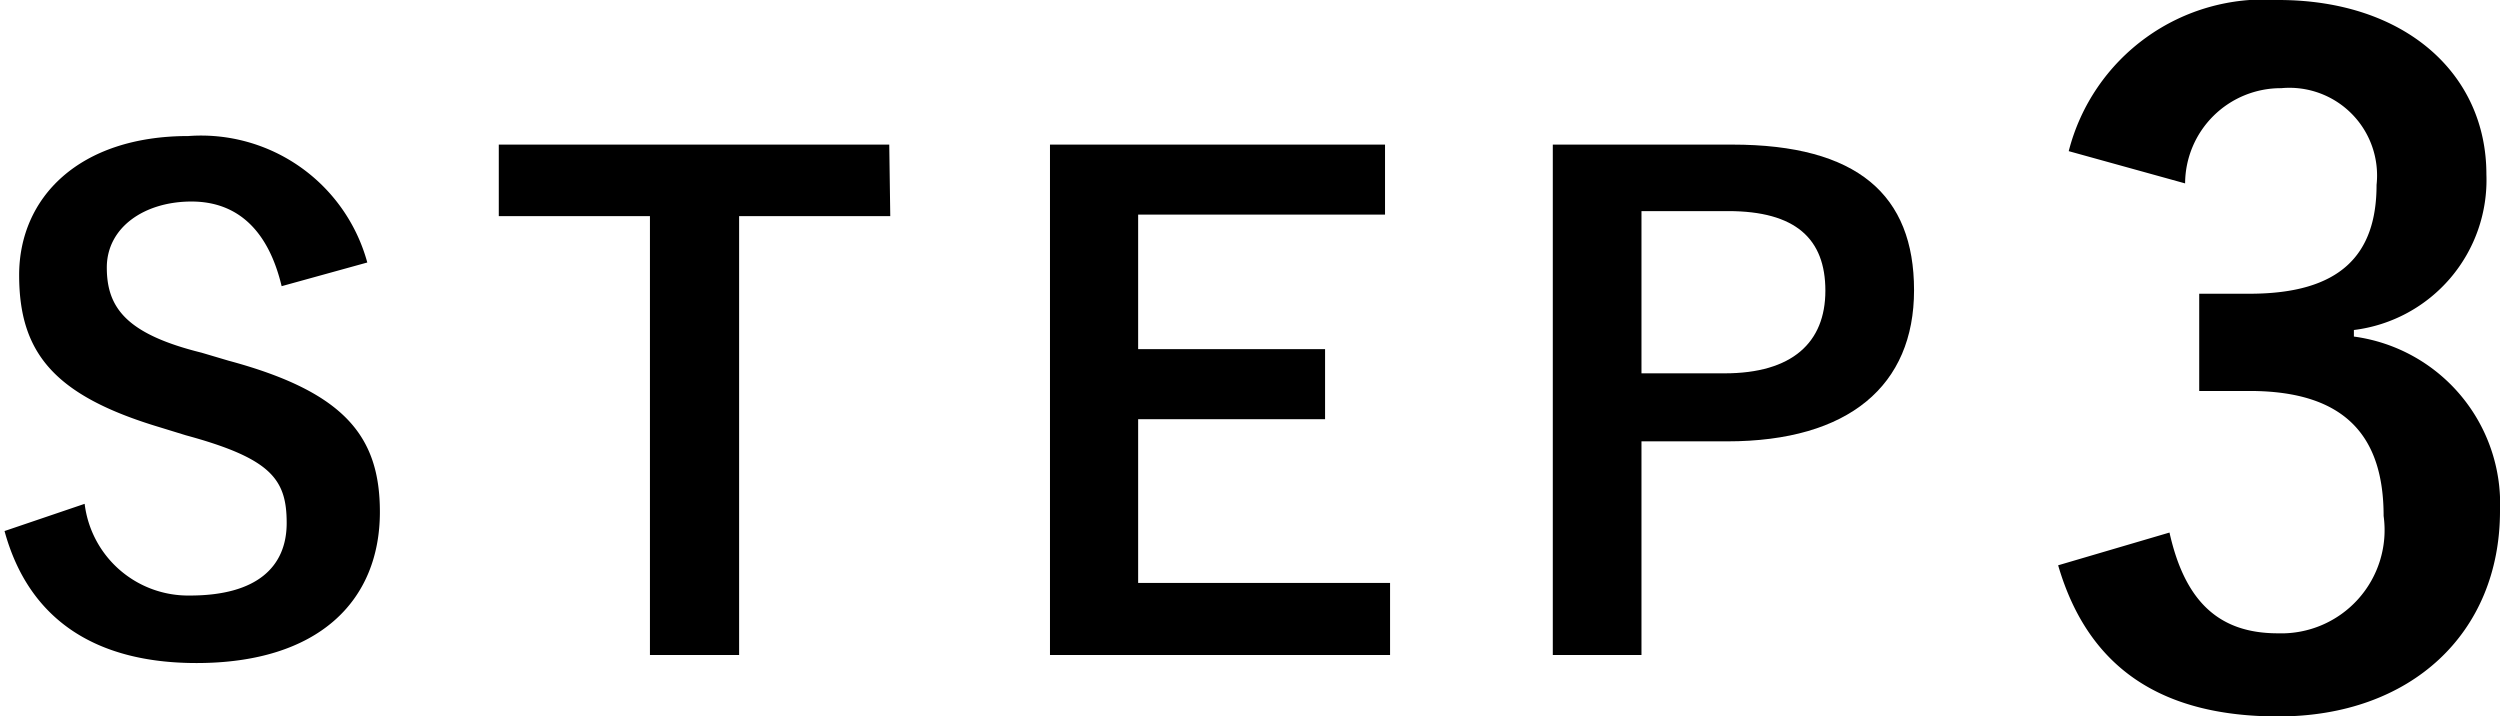
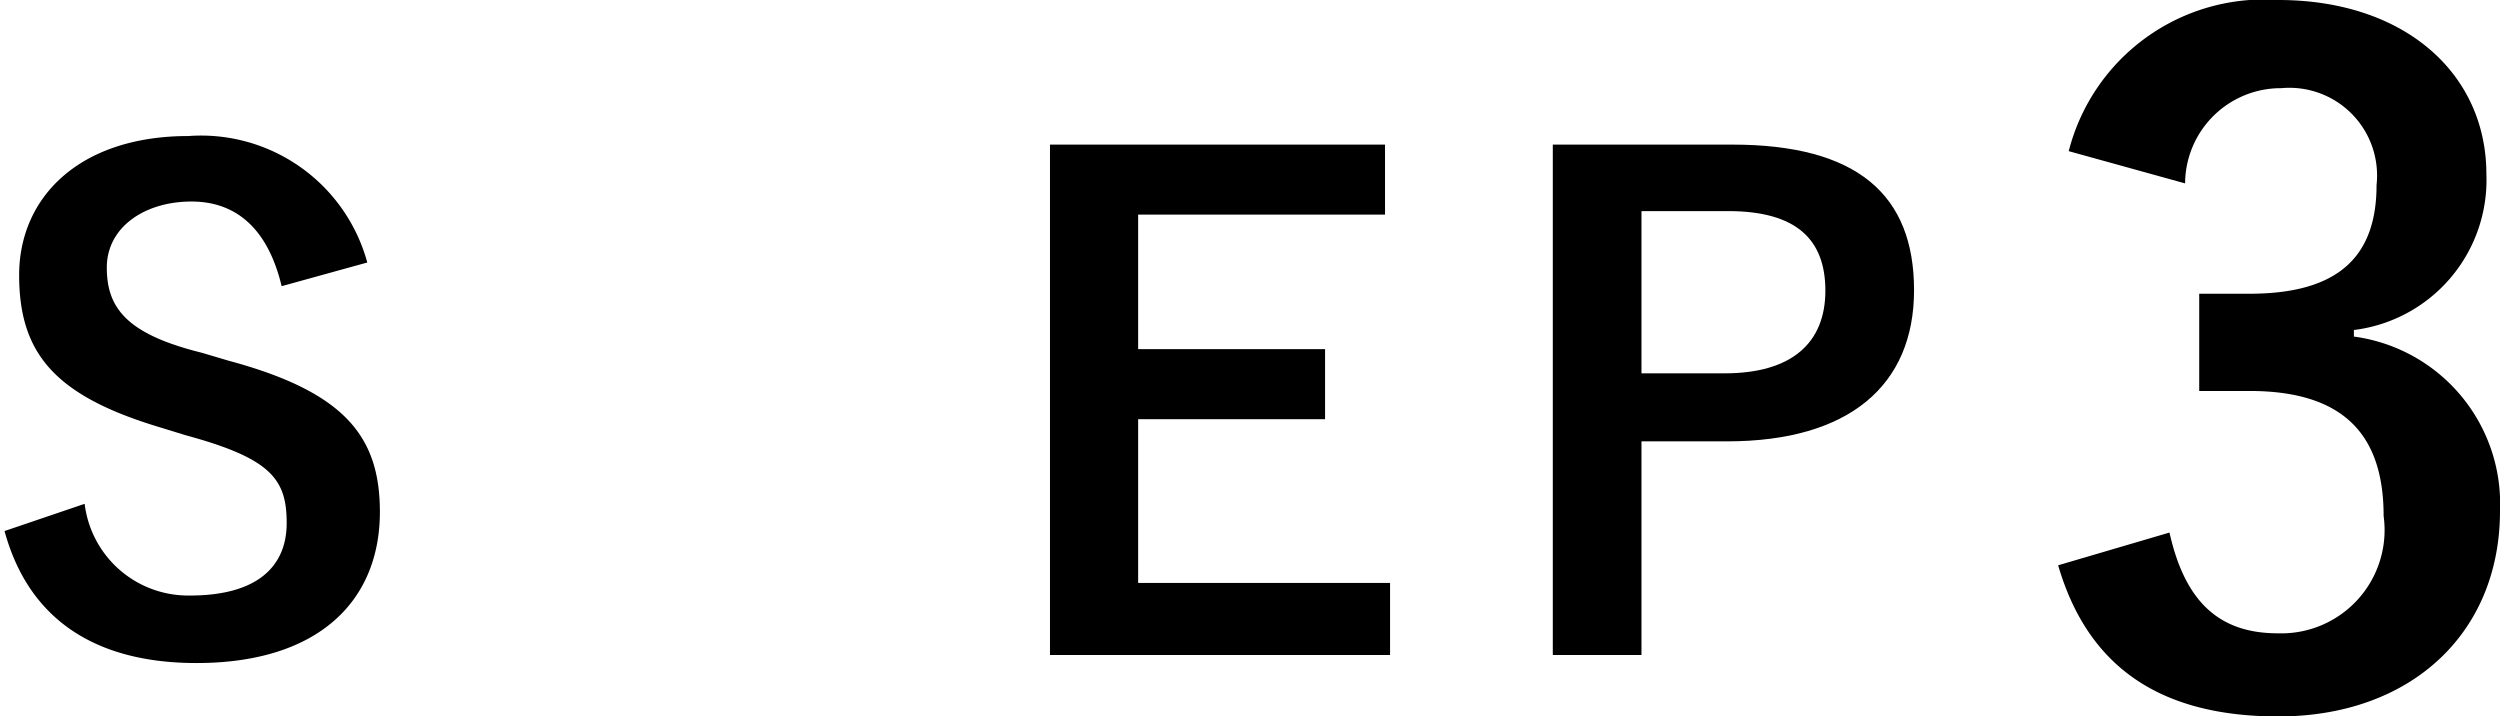
<svg xmlns="http://www.w3.org/2000/svg" viewBox="0 0 49.62 14.22">
  <title>アセット 5</title>
  <g id="レイヤー_2" data-name="レイヤー 2">
    <g id="レイヤー_1-2" data-name="レイヤー 1">
      <path d="M5.59,5.68C5.33,4.59,4.73,4,3.8,4s-1.68.51-1.68,1.31S2.51,6.63,4,7l.54.16c2.3.62,3,1.5,3,3,0,1.77-1.22,3-3.64,3-2,0-3.33-.86-3.81-2.62L1.68,10a2.07,2.07,0,0,0,2.09,1.82c1.33,0,1.92-.57,1.92-1.44s-.31-1.28-2-1.74l-.52-.16C1.07,7.85.38,7,.38,5.46S1.57,2.7,3.74,2.7A3.42,3.42,0,0,1,7.29,5.21Z" />
-       <path d="M17.67,4.29h-3V13H12.9V4.29h-3V2.87h7.75Z" />
      <path d="M27.49,4.26h-4.9V6.93H26.3V8.32H22.59v3.25h5V13H20.84V2.87h6.65Z" />
      <path d="M34.38,2.87c2.49,0,3.61,1,3.61,2.89s-1.29,3-3.71,3h-1.7V13H30.82V2.87Zm-1.8,4.54h1.65c1.34,0,2-.61,2-1.64s-.59-1.58-1.93-1.58H32.58Z" />
      <path d="M41.06,3a4,4,0,0,1,4.16-3c2.51,0,4.13,1.46,4.13,3.46a3,3,0,0,1-2.63,3.09v.13a3.35,3.35,0,0,1,2.9,3.46c0,2.43-1.77,4.08-4.4,4.08-2.26,0-3.76-.91-4.37-3l2.21-.65c.31,1.39,1,2,2.15,2a2.05,2.05,0,0,0,2.1-2.33c0-1.56-.74-2.48-2.66-2.48h-1V5.83h1c1.8,0,2.52-.77,2.52-2.16a1.74,1.74,0,0,0-1.89-1.92,1.9,1.9,0,0,0-1.91,1.89Z" />
    </g>
  </g>
</svg>